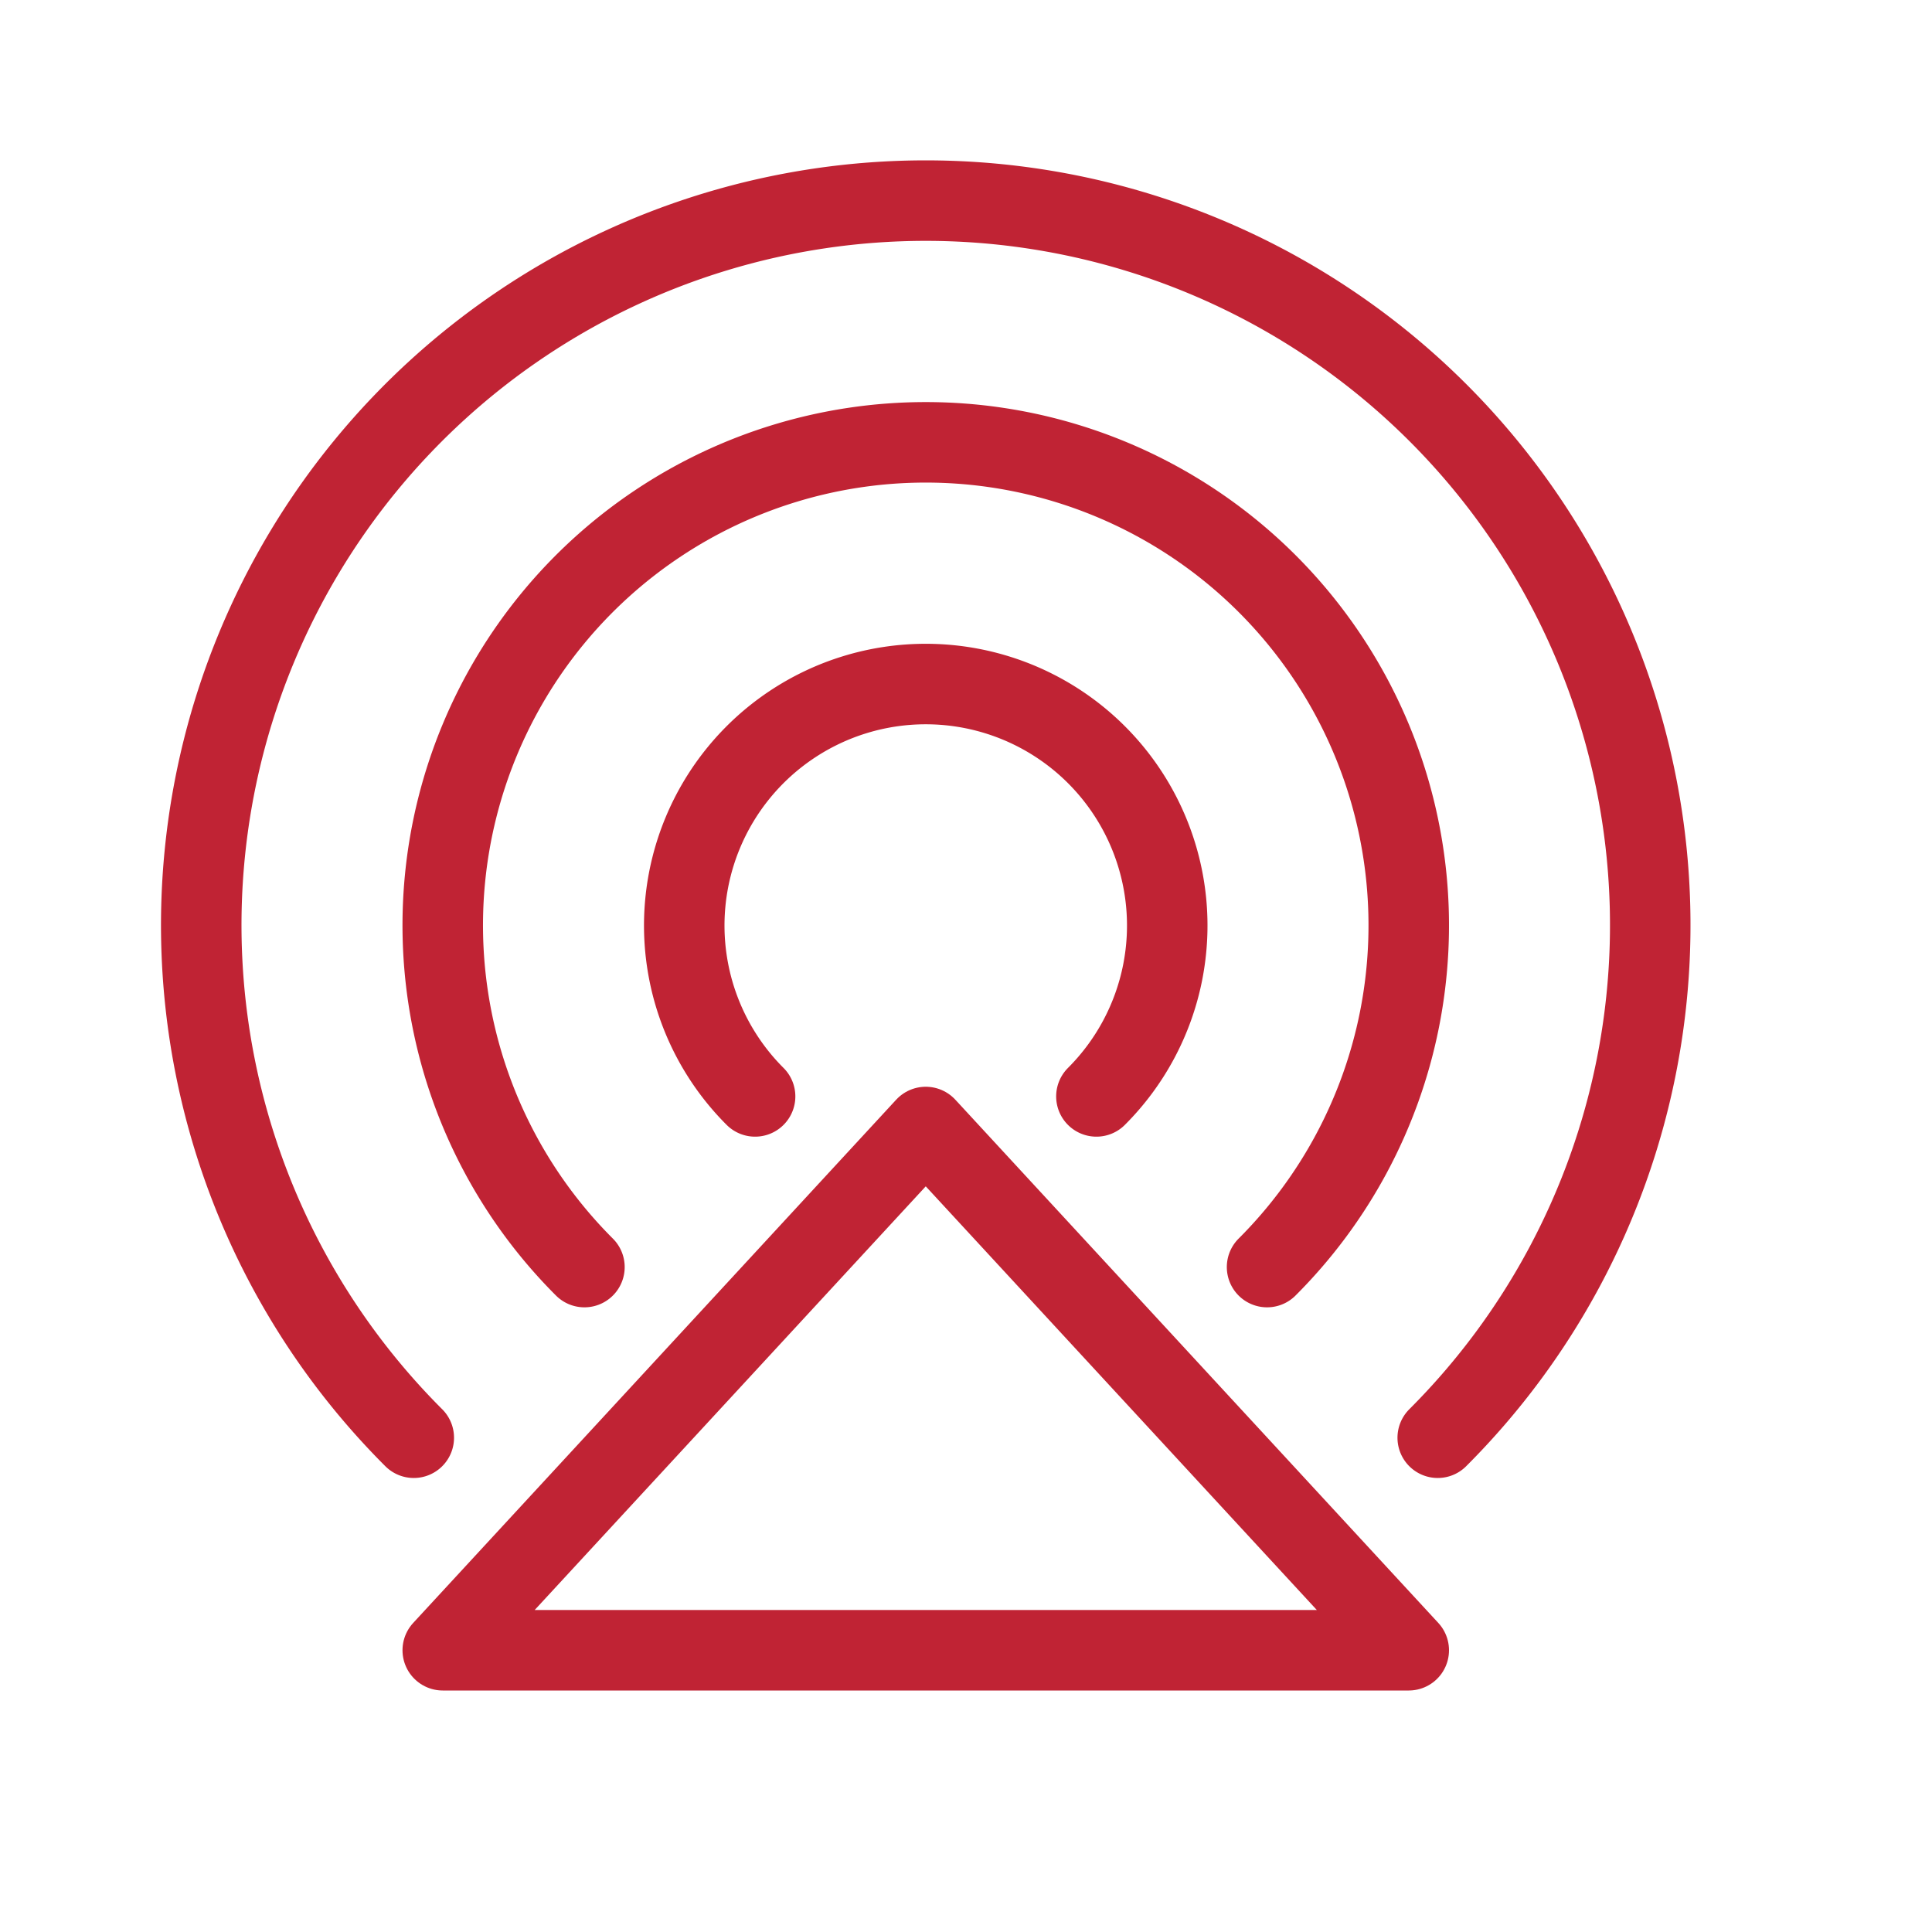
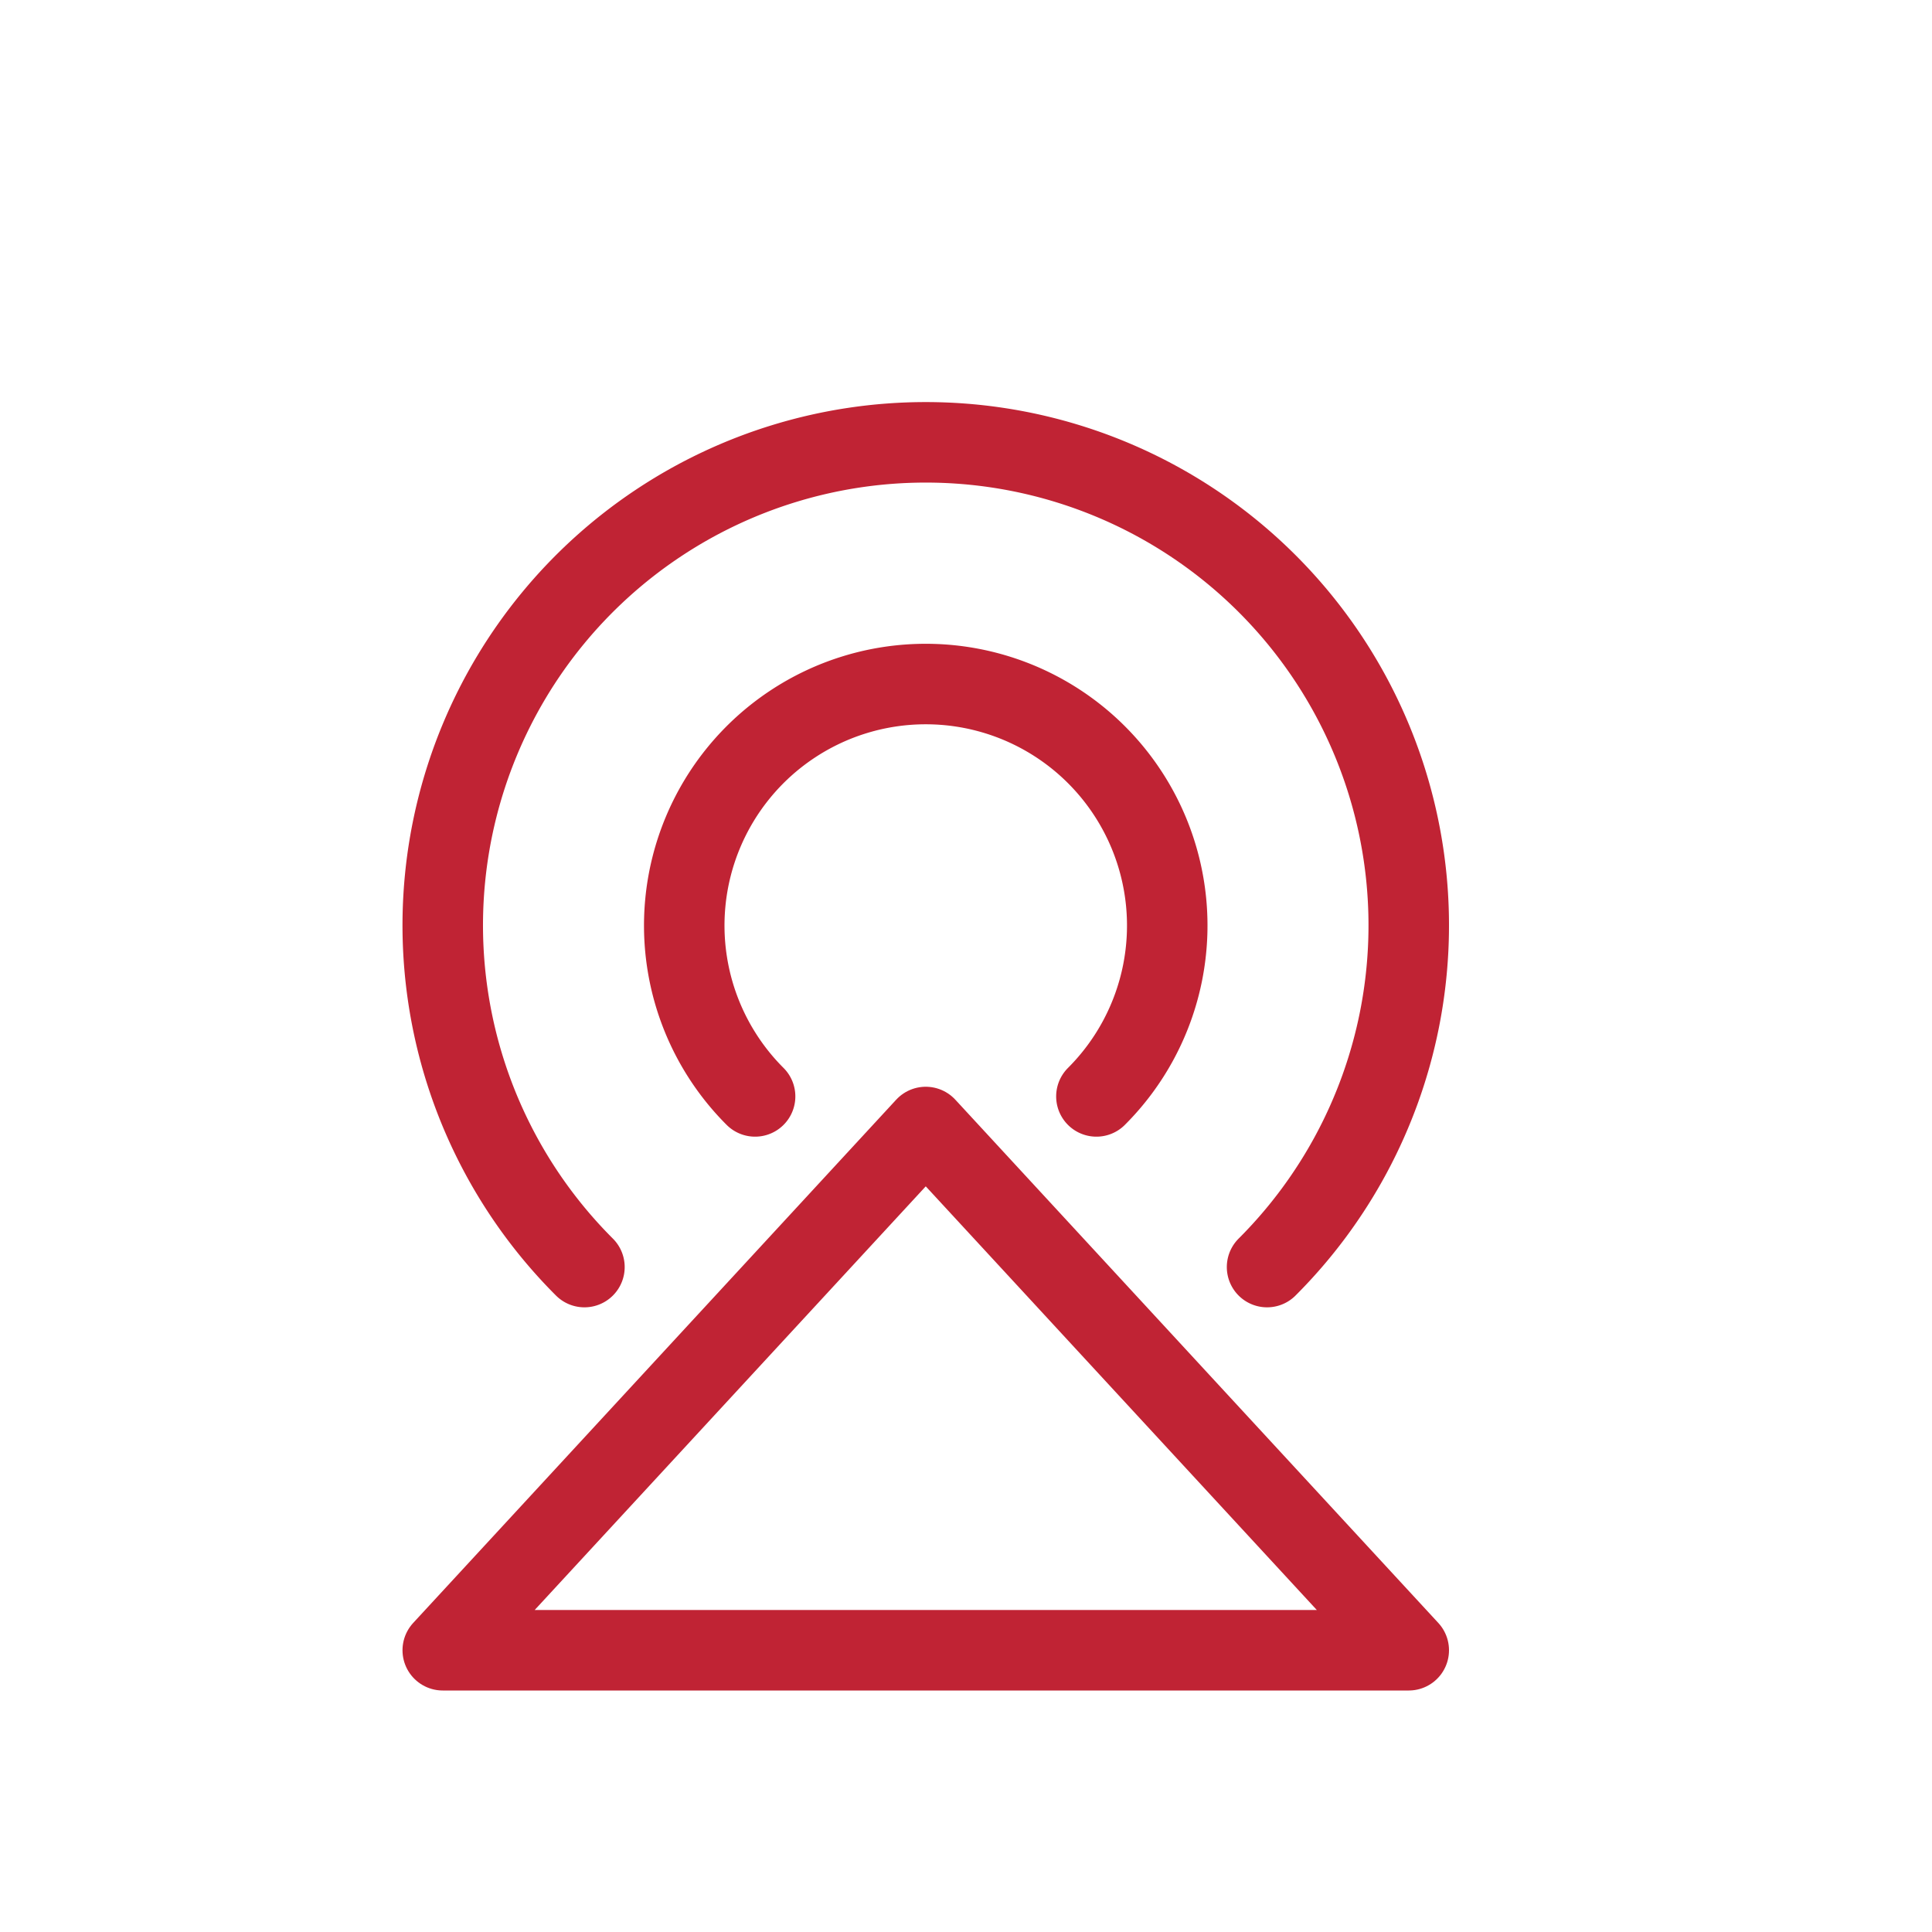
<svg xmlns="http://www.w3.org/2000/svg" id="Connection" viewBox="0 0 24 24">
  <defs>
    <style>.cls-1{fill:none;stroke:#c02334;stroke-linecap:round;stroke-linejoin:round;}</style>
  </defs>
  <title />
-   <path class="cls-1" d="M5.14,17.86a9,9,0,1,1,12.72,0" />
  <path class="cls-1" d="M7.26,15.74a6,6,0,1,1,8.48,0" />
  <path class="cls-1" d="M9.38,13.62a3,3,0,1,1,4.24,0" />
  <polygon class="cls-1" points="11.5 14 5.5 20.5 17.5 20.5 11.5 14" />
</svg>